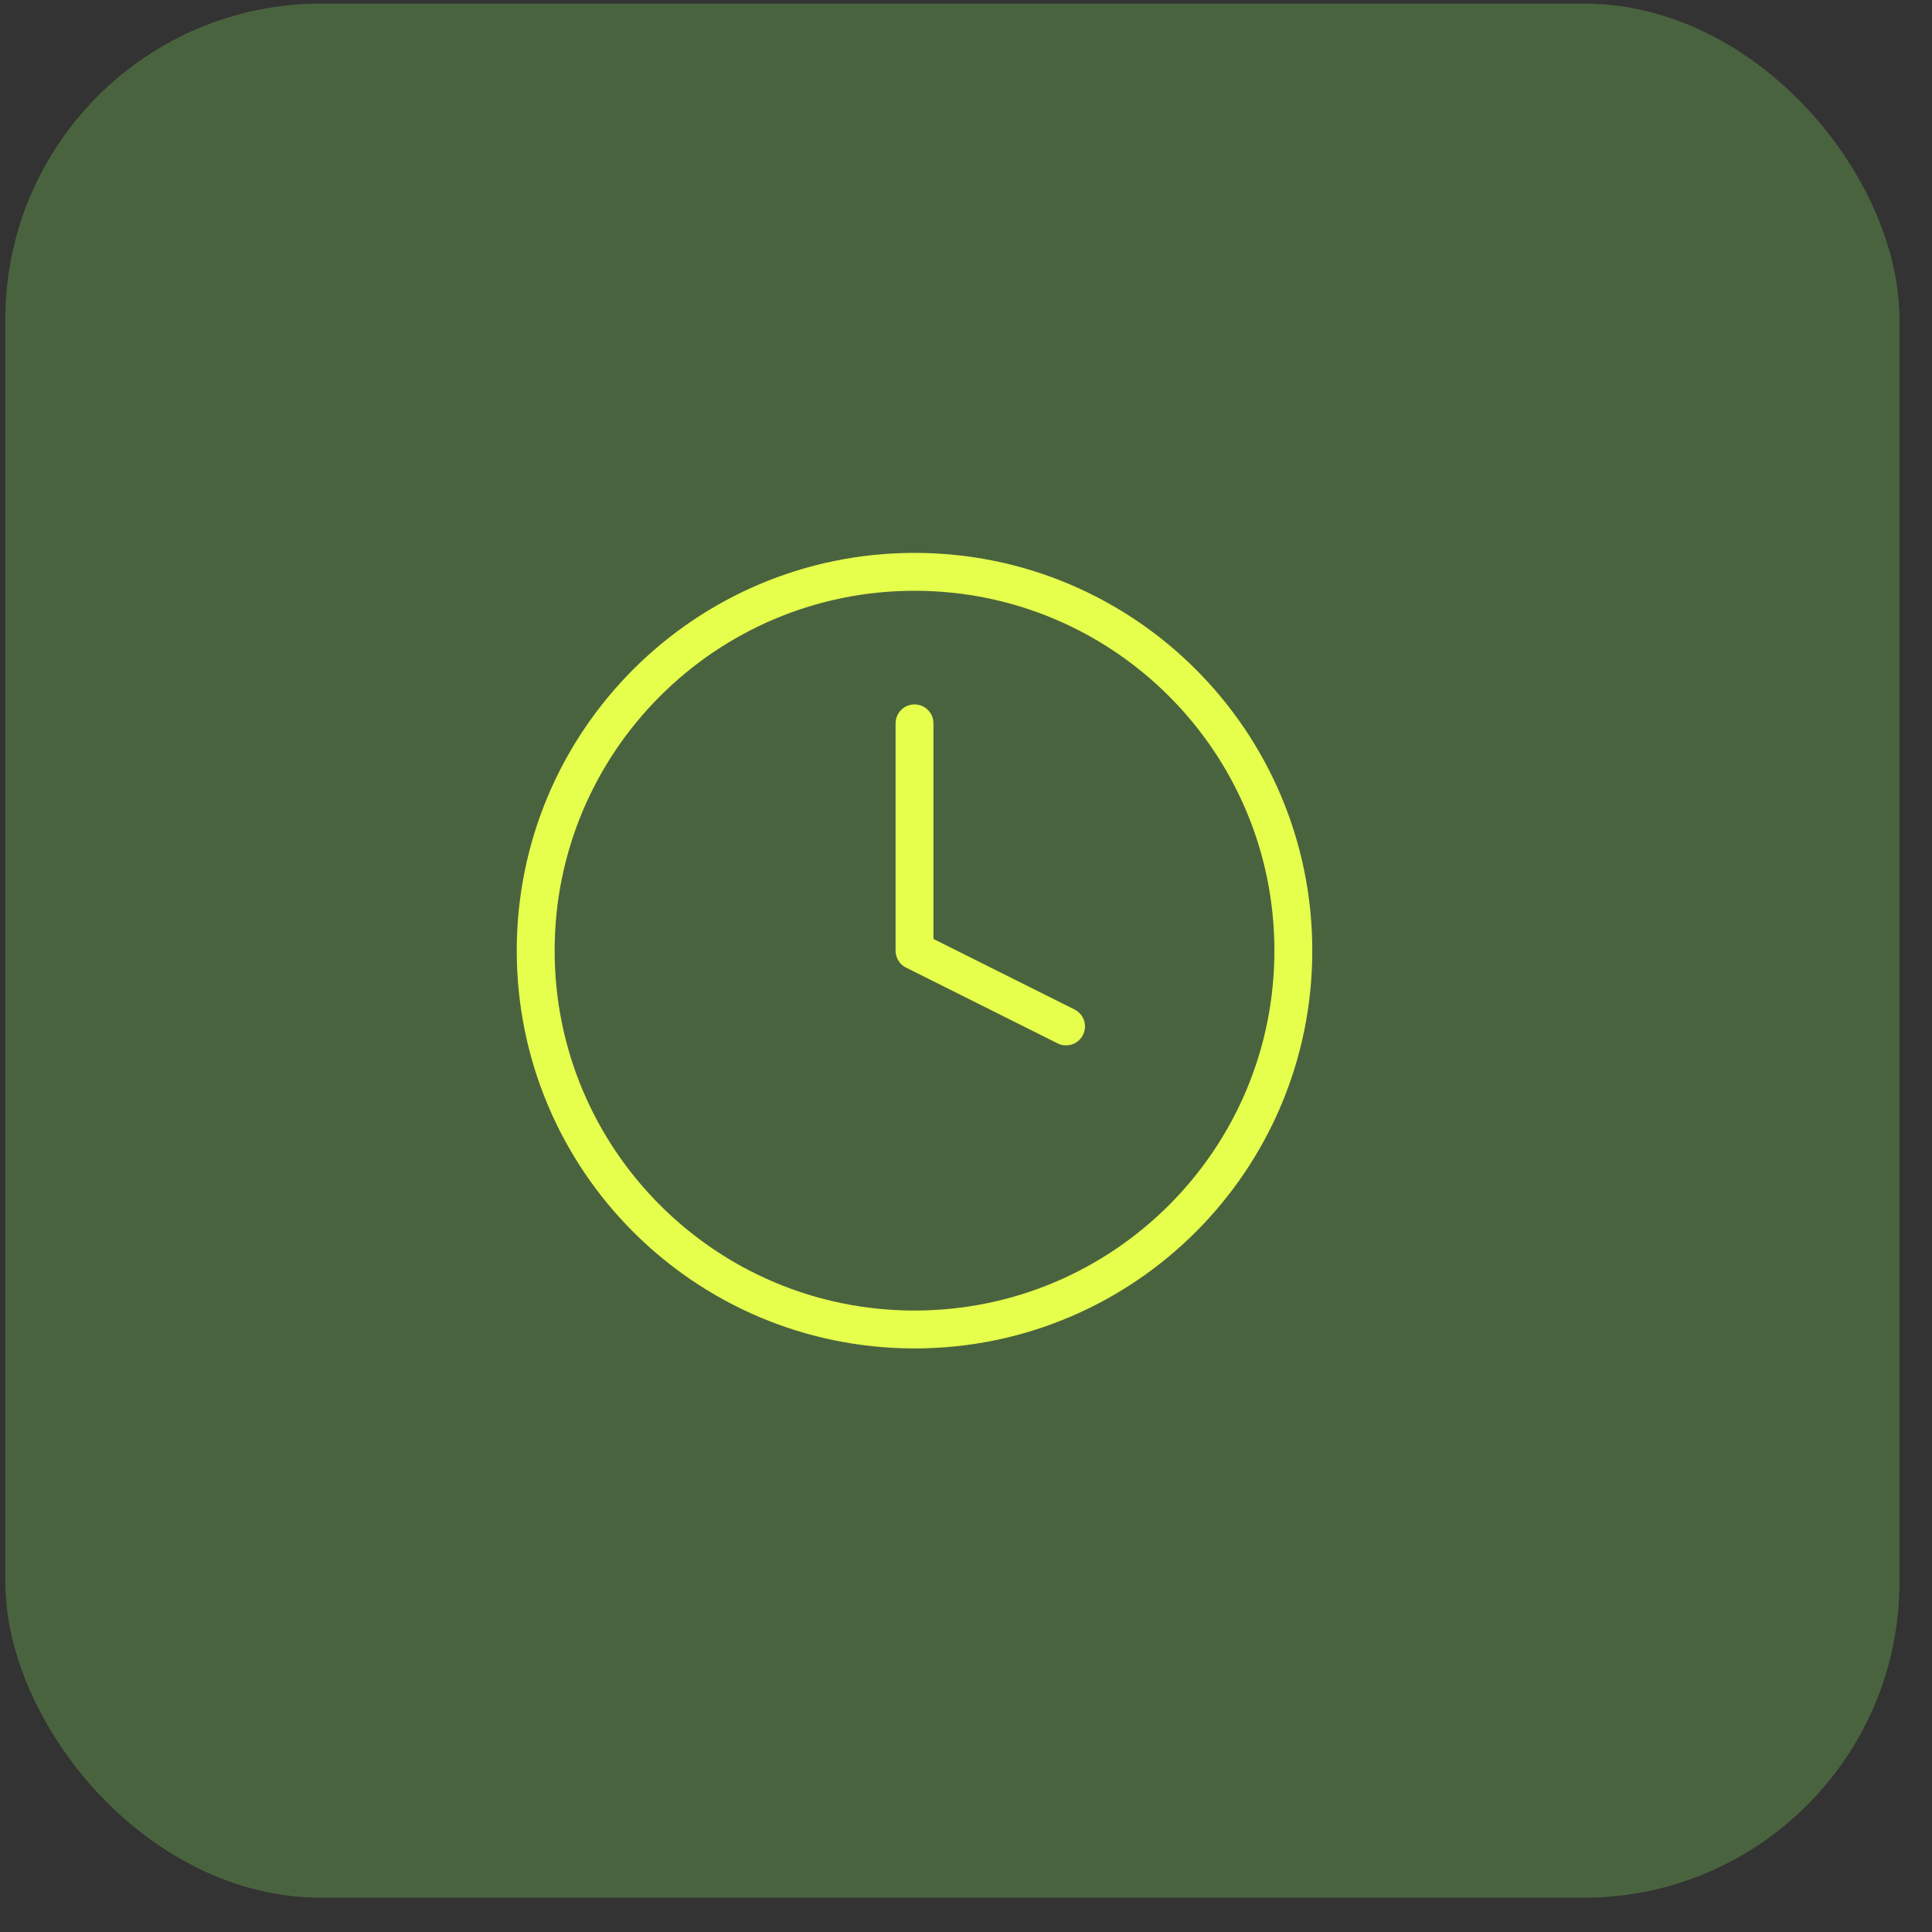
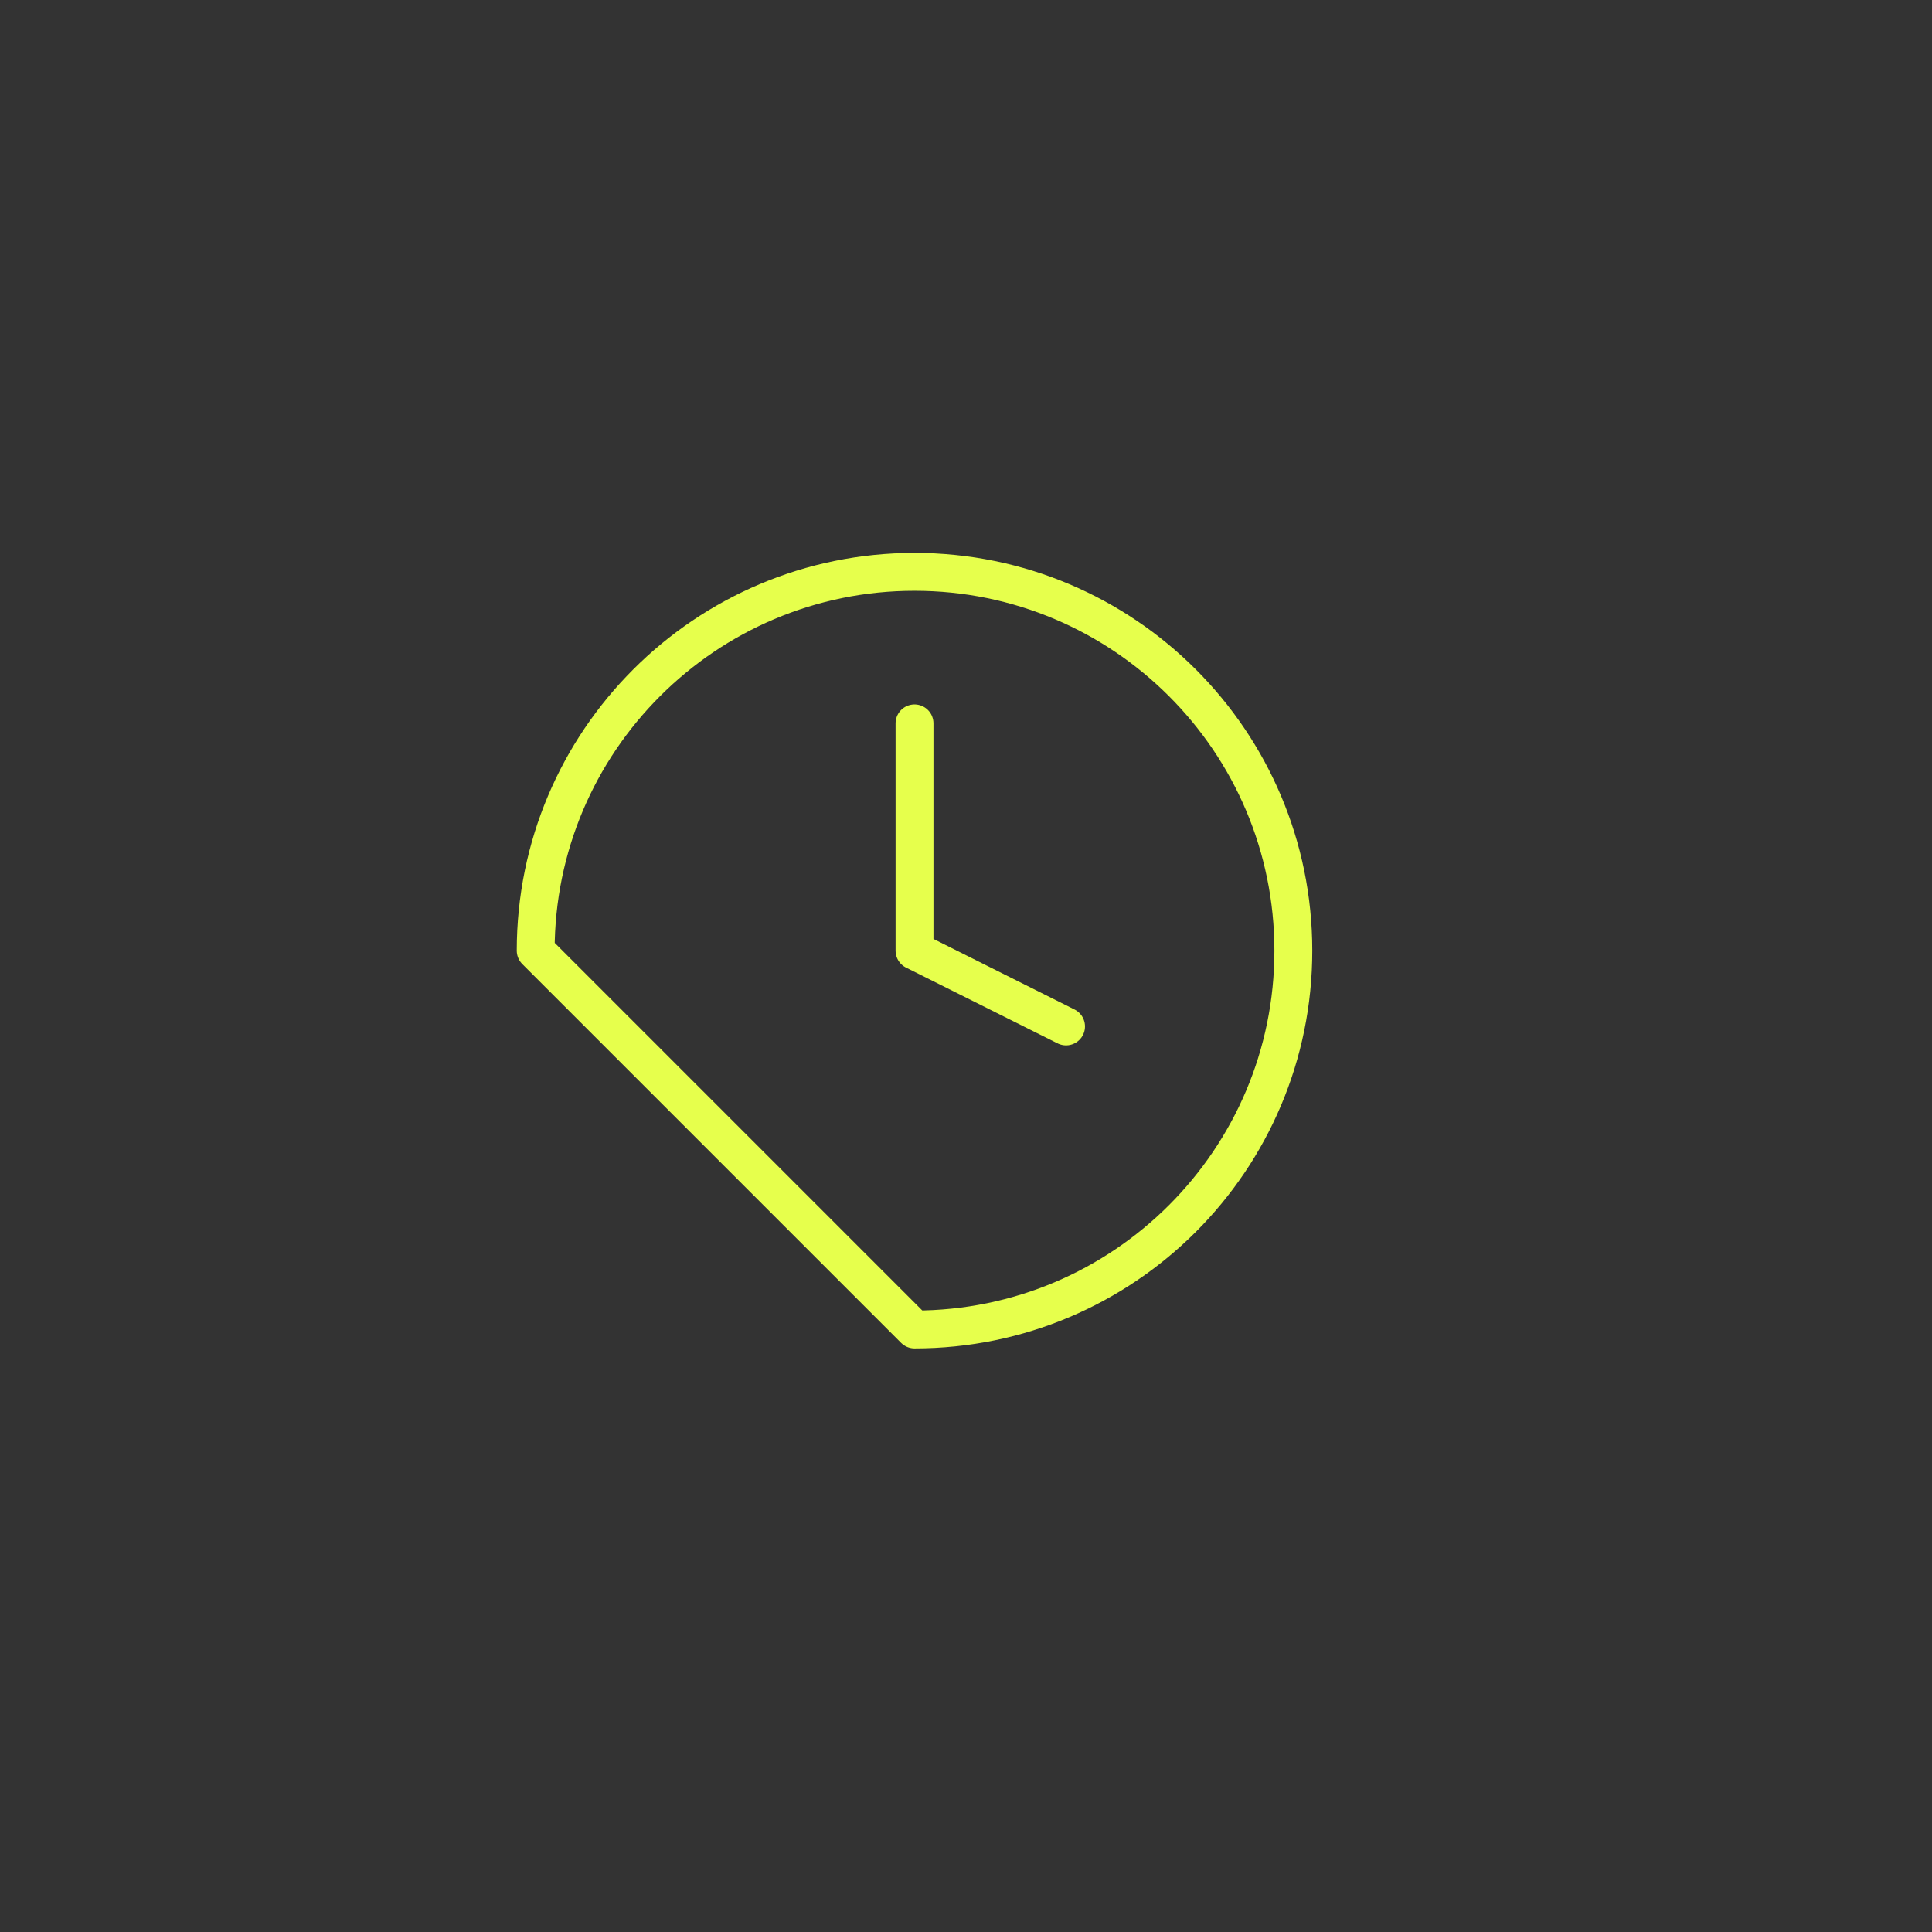
<svg xmlns="http://www.w3.org/2000/svg" width="51" height="51" viewBox="0 0 51 51" fill="none">
  <rect x="0" y="0" width="51" height="51" fill="#333333" stroke="none" />
-   <rect x="0.141" y="0.095" width="50" height="50" rx="8.333" fill="#4a633f" />
-   <path d="M24.141 35.095C29.664 35.095 34.141 30.618 34.141 25.095C34.141 19.572 29.664 15.095 24.141 15.095C18.618 15.095 14.141 19.572 14.141 25.095C14.141 30.618 18.618 35.095 24.141 35.095Z" stroke="#e6ff4c" stroke-linecap="round" stroke-linejoin="round" />
+   <path d="M24.141 35.095C29.664 35.095 34.141 30.618 34.141 25.095C34.141 19.572 29.664 15.095 24.141 15.095C18.618 15.095 14.141 19.572 14.141 25.095Z" stroke="#e6ff4c" stroke-linecap="round" stroke-linejoin="round" />
  <path d="M24.141 19.095V25.095L28.141 27.095" stroke="#e6ff4c" stroke-linecap="round" stroke-linejoin="round" />
</svg>